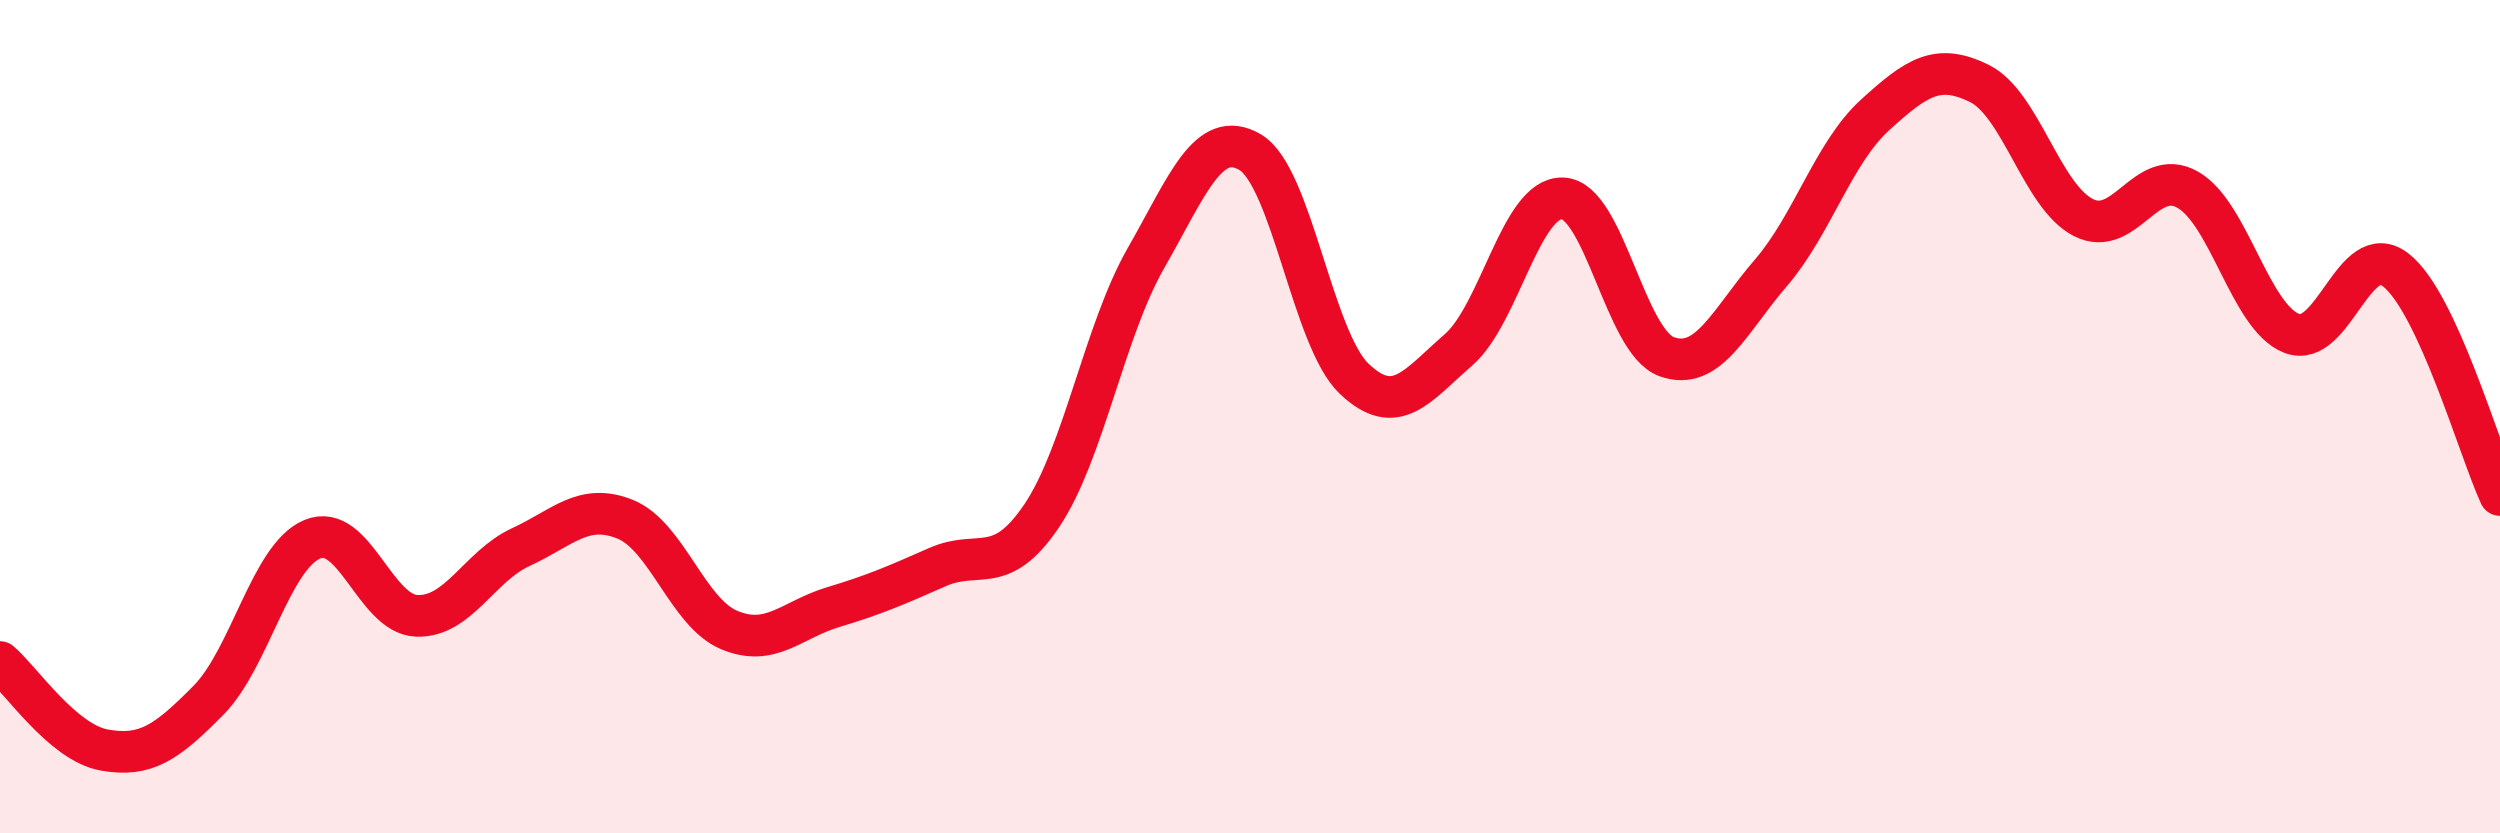
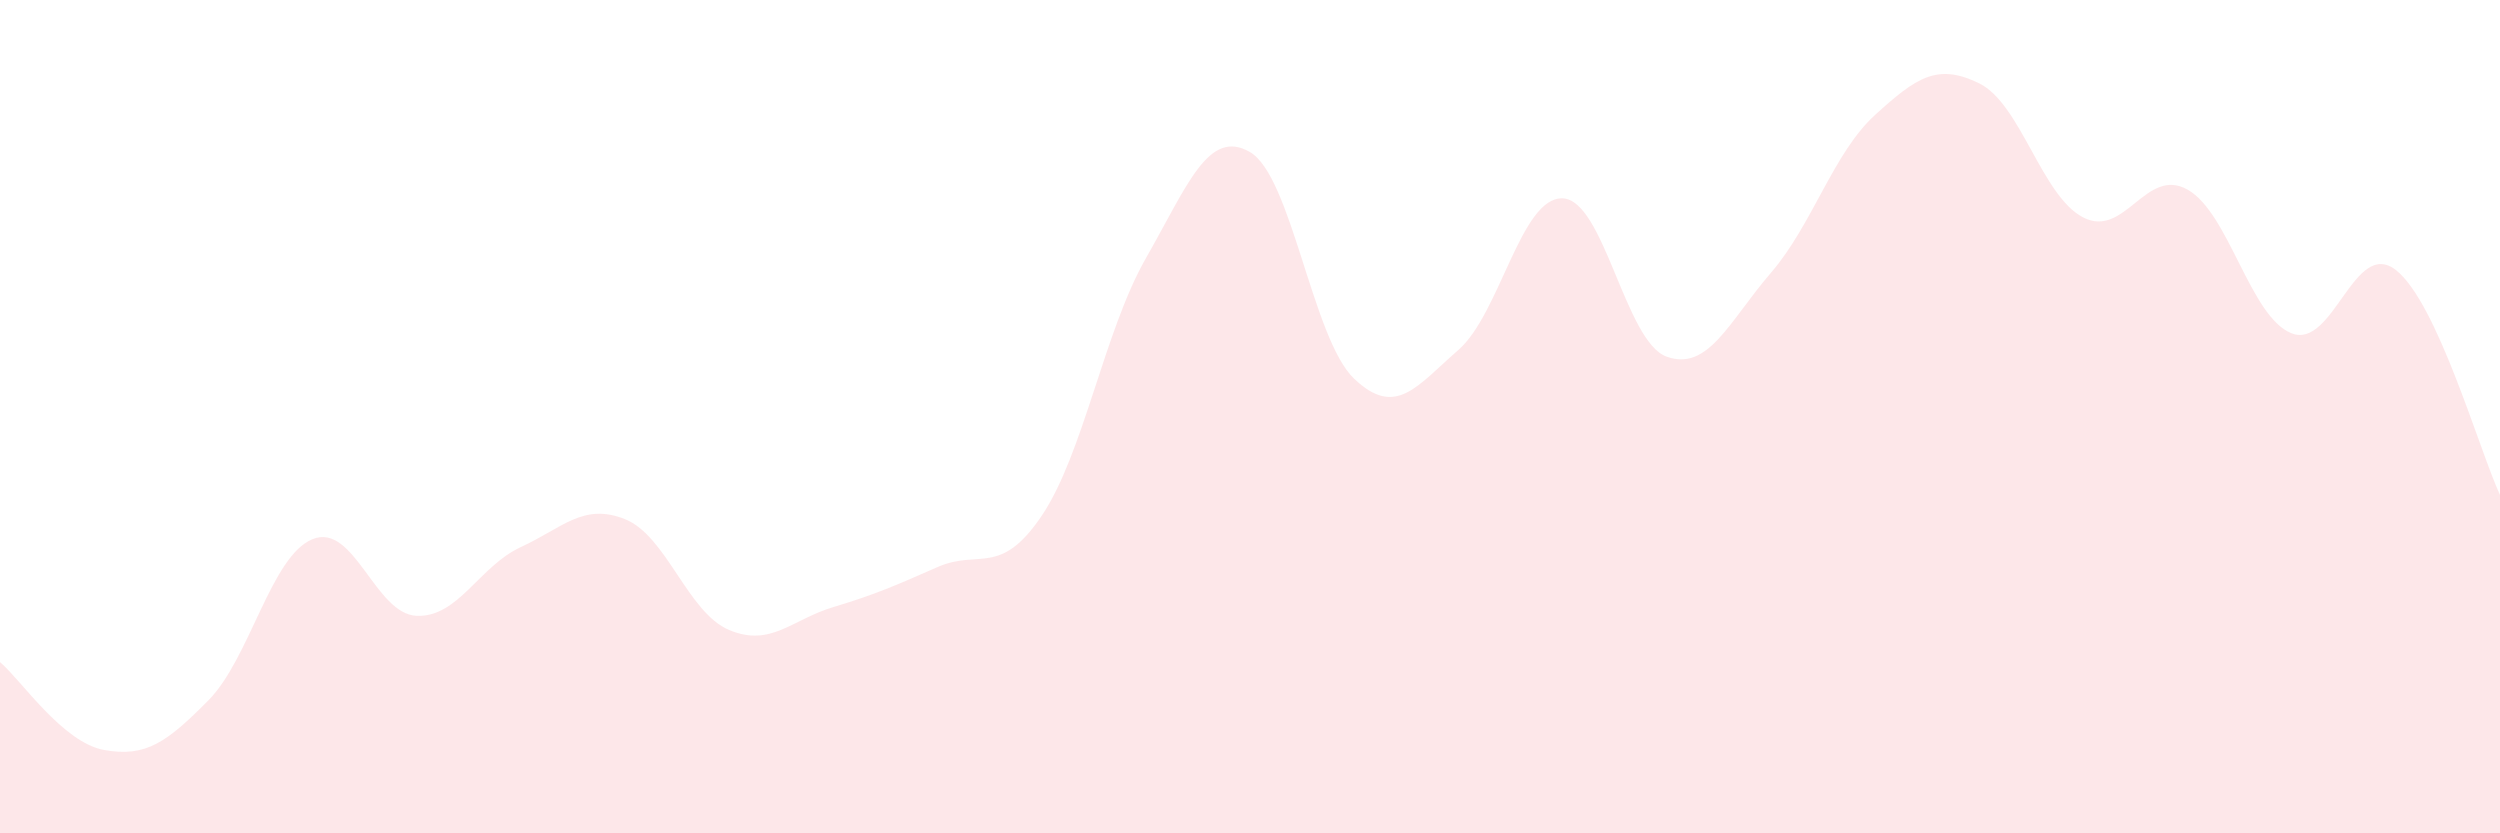
<svg xmlns="http://www.w3.org/2000/svg" width="60" height="20" viewBox="0 0 60 20">
  <path d="M 0,15.89 C 0.5,16.31 1.5,17.82 2.5,18 C 3.5,18.18 4,17.82 5,16.81 C 6,15.8 6.5,13.35 7.5,12.94 C 8.5,12.53 9,14.74 10,14.78 C 11,14.82 11.5,13.59 12.5,13.13 C 13.5,12.67 14,12.06 15,12.46 C 16,12.86 16.5,14.7 17.5,15.12 C 18.5,15.54 19,14.87 20,14.57 C 21,14.27 21.5,14.05 22.5,13.61 C 23.5,13.17 24,13.86 25,12.38 C 26,10.9 26.5,7.95 27.5,6.2 C 28.5,4.45 29,3.07 30,3.65 C 31,4.23 31.5,8.14 32.5,9.09 C 33.5,10.04 34,9.27 35,8.4 C 36,7.53 36.5,4.73 37.5,4.76 C 38.5,4.79 39,8.2 40,8.56 C 41,8.92 41.5,7.71 42.5,6.55 C 43.5,5.39 44,3.67 45,2.76 C 46,1.85 46.5,1.51 47.5,2 C 48.5,2.49 49,4.71 50,5.22 C 51,5.73 51.5,3.99 52.5,4.55 C 53.5,5.11 54,7.61 55,8 C 56,8.39 56.5,5.7 57.5,6.48 C 58.5,7.26 59.5,10.8 60,11.88L60 20L0 20Z" fill="#EB0A25" opacity="0.1" stroke-linecap="round" stroke-linejoin="round" />
-   <path d="M 0,15.89 C 0.5,16.31 1.5,17.82 2.5,18 C 3.5,18.18 4,17.82 5,16.81 C 6,15.8 6.5,13.35 7.5,12.94 C 8.5,12.53 9,14.74 10,14.78 C 11,14.82 11.5,13.59 12.5,13.13 C 13.5,12.67 14,12.06 15,12.46 C 16,12.86 16.5,14.7 17.5,15.12 C 18.5,15.54 19,14.87 20,14.57 C 21,14.27 21.5,14.05 22.5,13.61 C 23.5,13.17 24,13.86 25,12.38 C 26,10.9 26.5,7.95 27.5,6.2 C 28.5,4.45 29,3.07 30,3.65 C 31,4.23 31.5,8.14 32.5,9.09 C 33.5,10.04 34,9.27 35,8.4 C 36,7.53 36.5,4.73 37.5,4.76 C 38.5,4.79 39,8.2 40,8.56 C 41,8.92 41.5,7.71 42.5,6.55 C 43.5,5.39 44,3.67 45,2.76 C 46,1.85 46.5,1.51 47.5,2 C 48.5,2.49 49,4.71 50,5.22 C 51,5.73 51.5,3.99 52.5,4.55 C 53.5,5.11 54,7.61 55,8 C 56,8.39 56.5,5.7 57.5,6.48 C 58.5,7.26 59.5,10.8 60,11.88" stroke="#EB0A25" stroke-width="1" fill="none" stroke-linecap="round" stroke-linejoin="round" />
</svg>